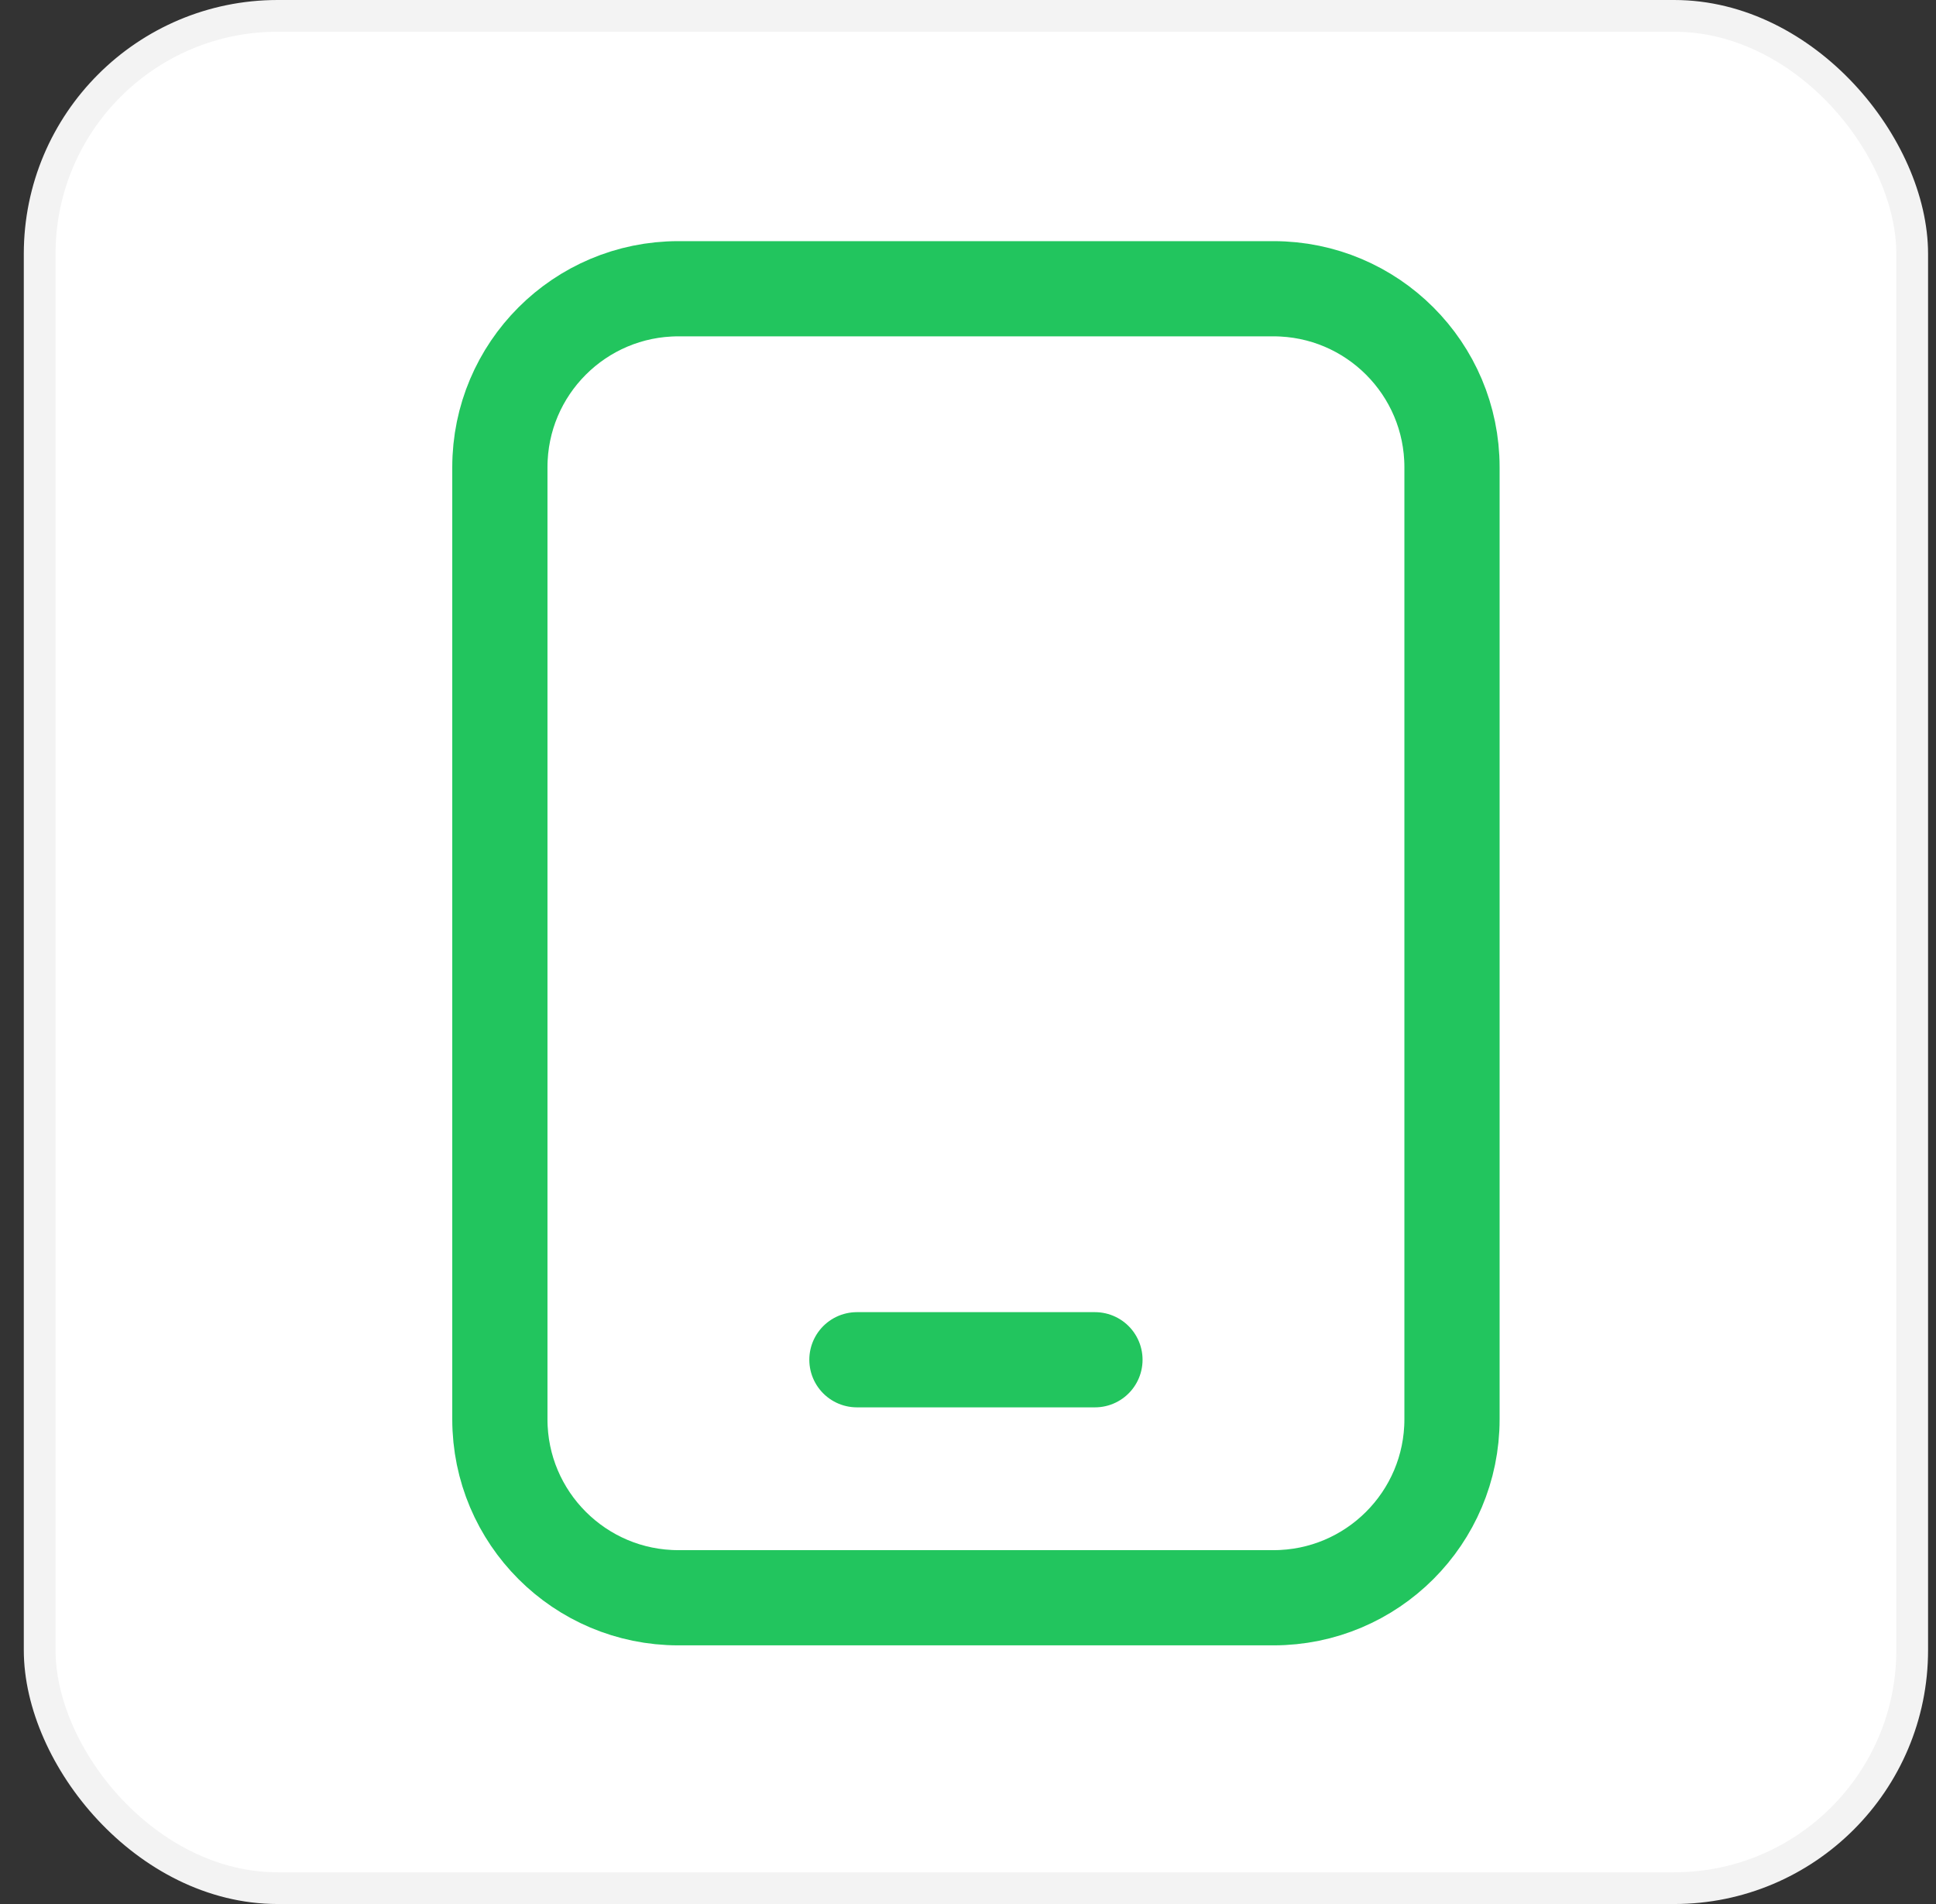
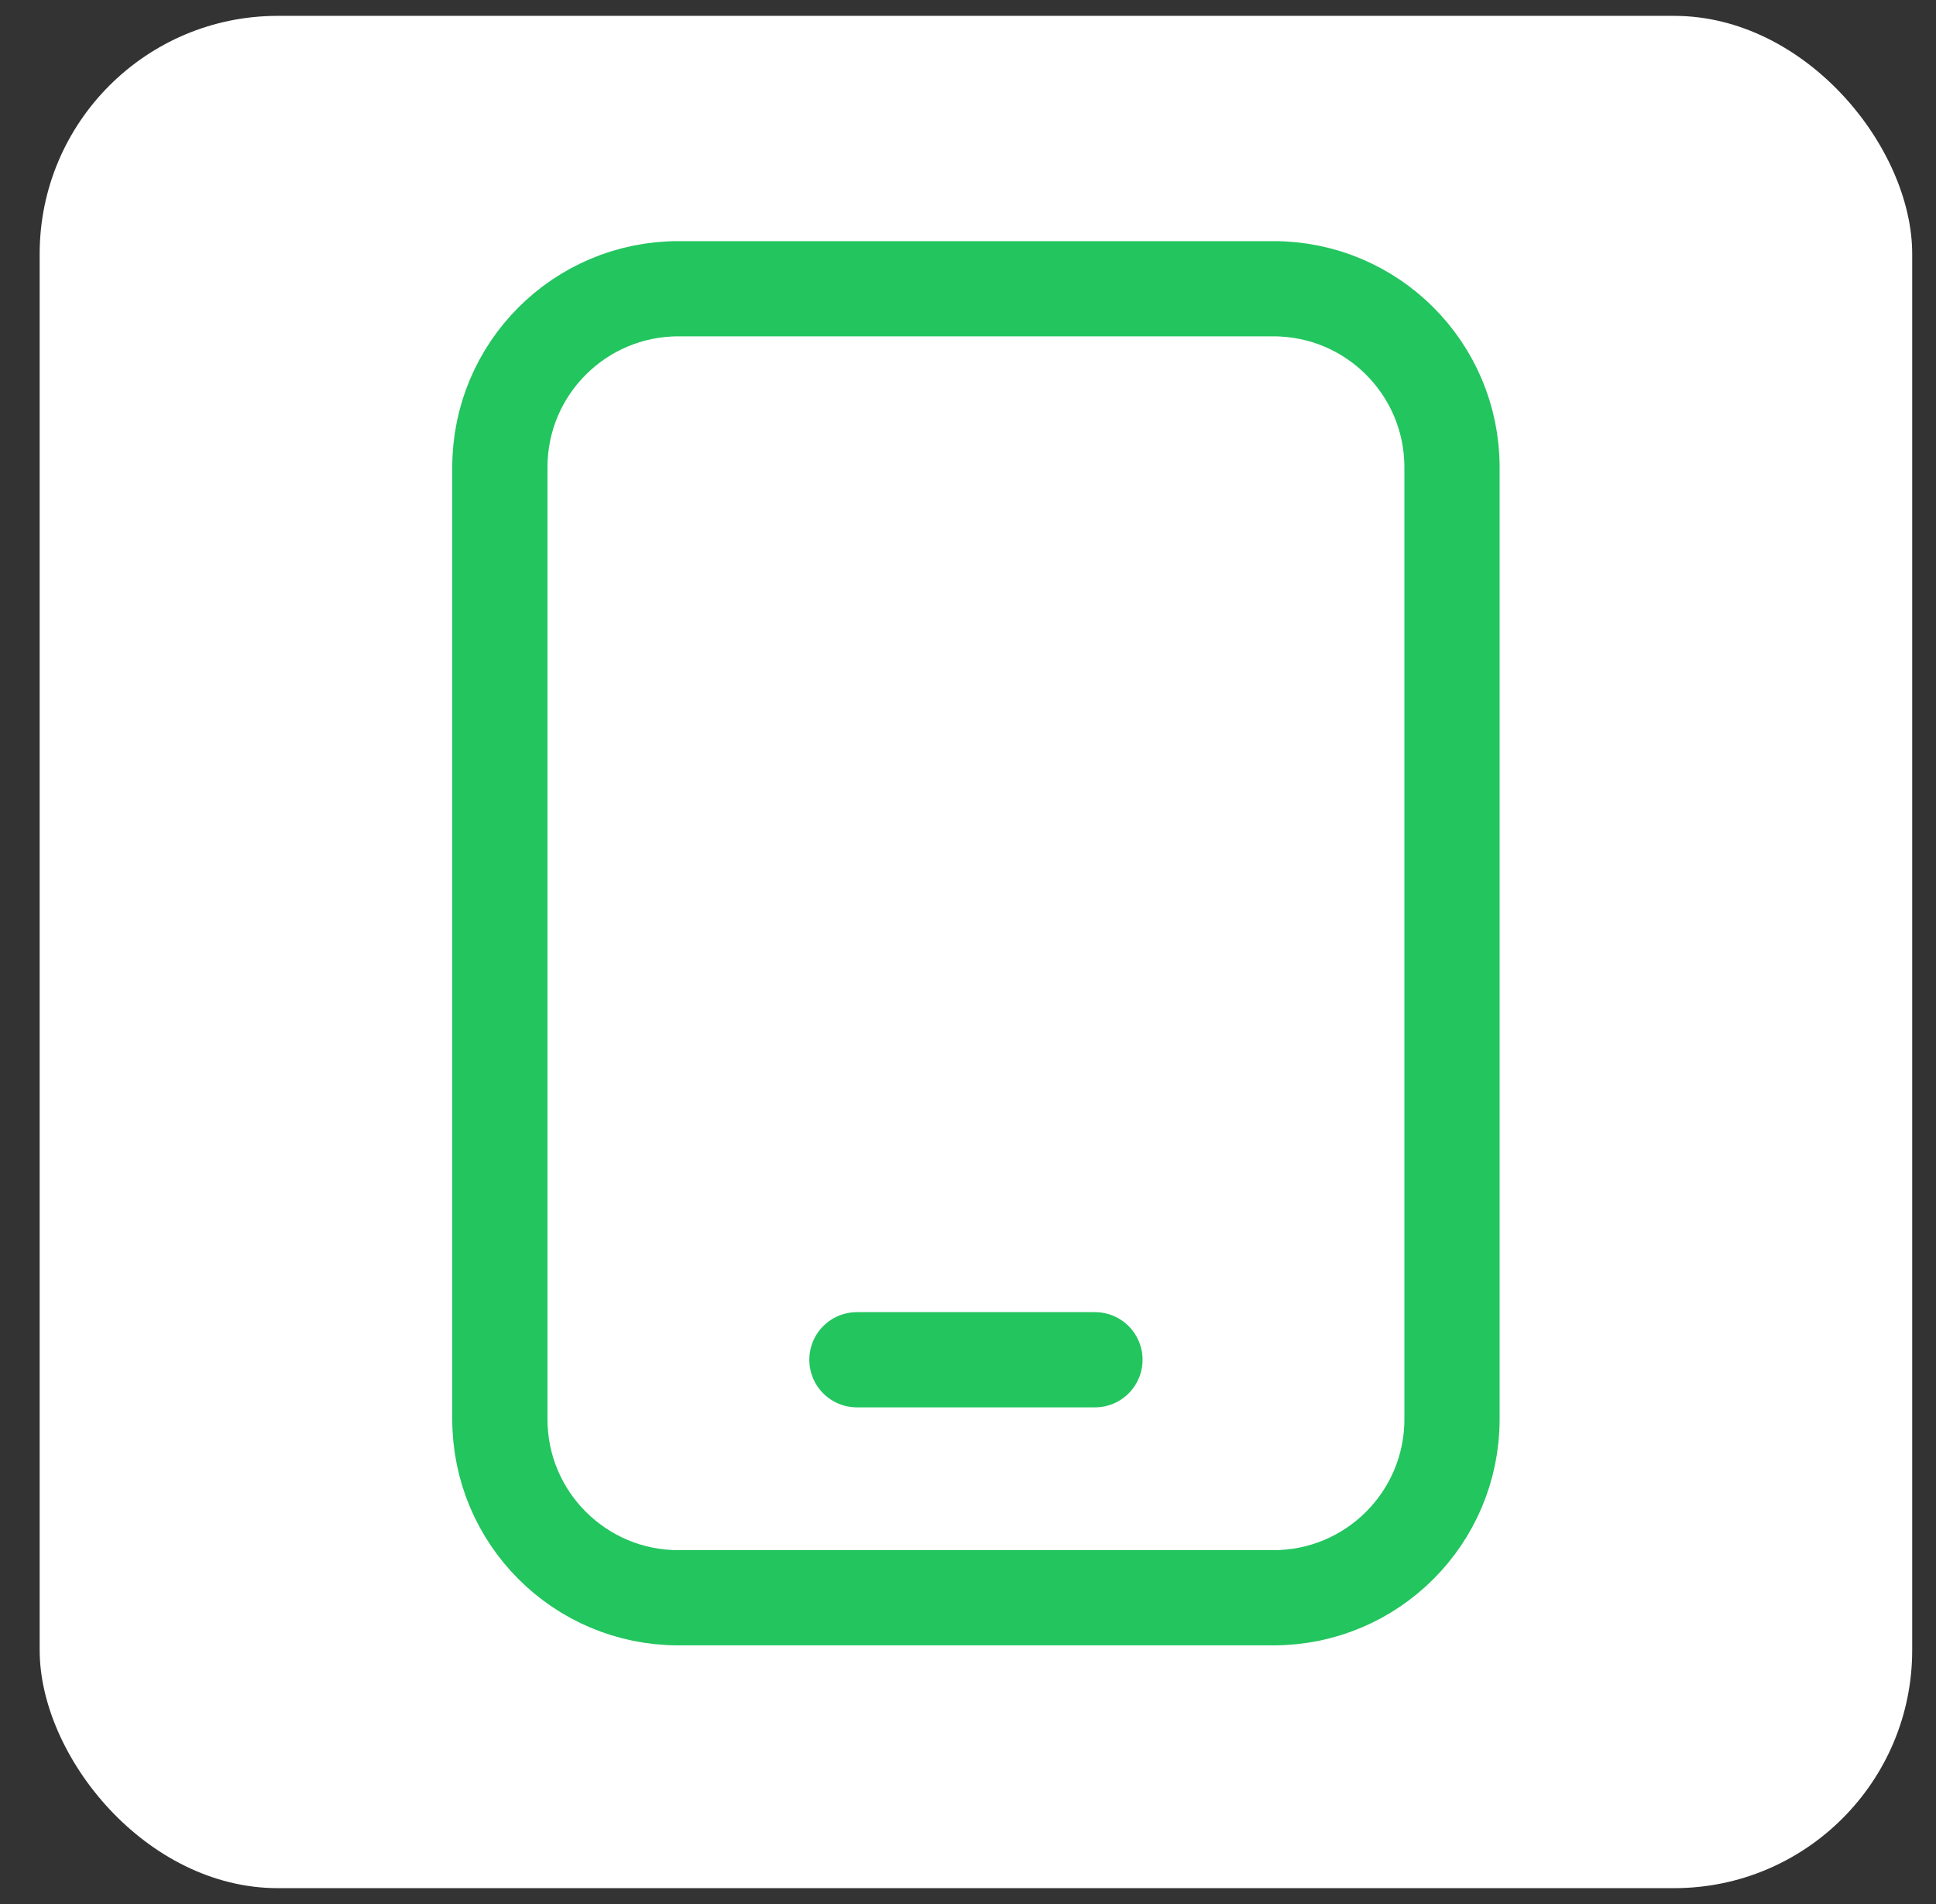
<svg xmlns="http://www.w3.org/2000/svg" width="61" height="60" viewBox="0 0 61 60" fill="none">
  <rect x="0" y="0" width="61" height="60" fill="#333333" stroke="none" />
  <rect x="1.25" y="0.5" width="59" height="59" rx="7.5" fill="white" />
-   <rect x="1.25" y="0.5" width="59" height="59" rx="7.5" stroke="#F3F3F3" />
  <g clip-path="url(#clip0_571_1883)">
    <path d="M40.125 9.099H21.375C18.268 9.099 15.75 11.617 15.75 14.724V44.724C15.75 47.83 18.268 50.349 21.375 50.349H40.125C43.232 50.349 45.75 47.83 45.75 44.724V14.724C45.75 11.617 43.232 9.099 40.125 9.099Z" stroke="#22C55E" stroke-width="3" stroke-linecap="round" stroke-linejoin="round" />
    <path d="M27 42.849H34.5" stroke="#22C55E" stroke-width="3" stroke-linecap="round" stroke-linejoin="round" />
  </g>
  <defs>
    <clipPath id="clip0_571_1883">
      <rect width="45" height="45" fill="white" transform="translate(8.25 7.224)" />
    </clipPath>
  </defs>
</svg>